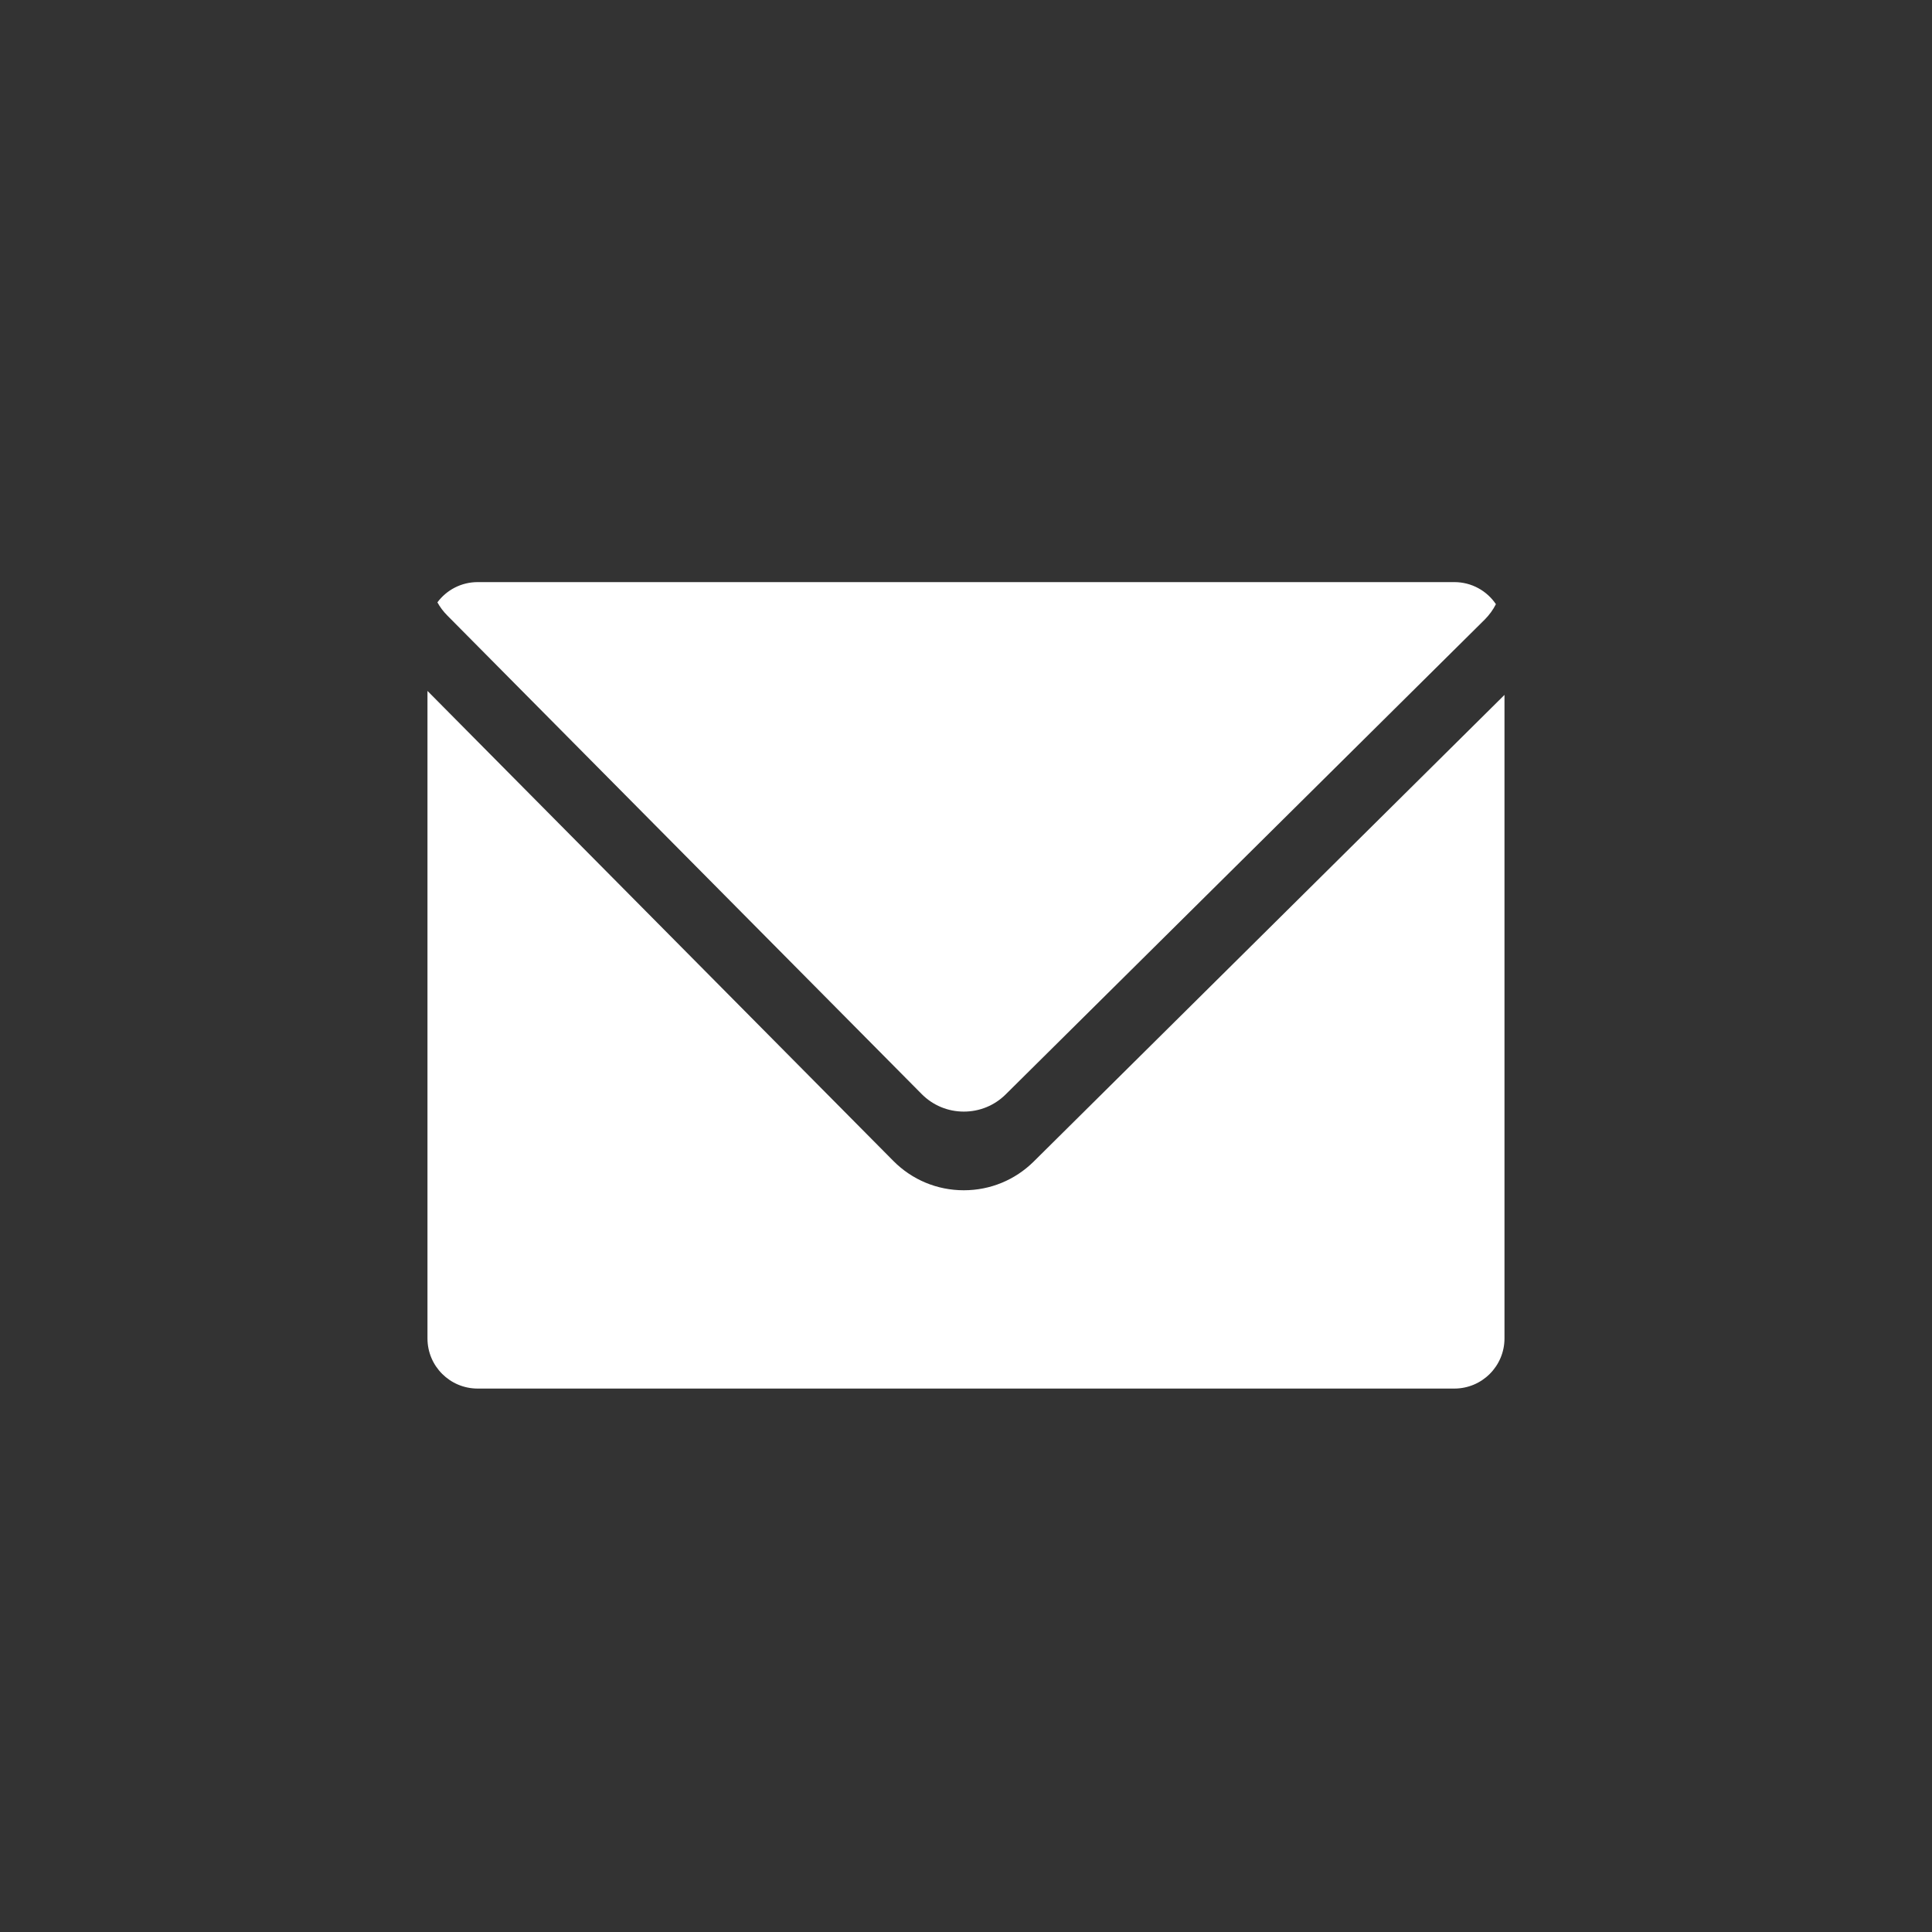
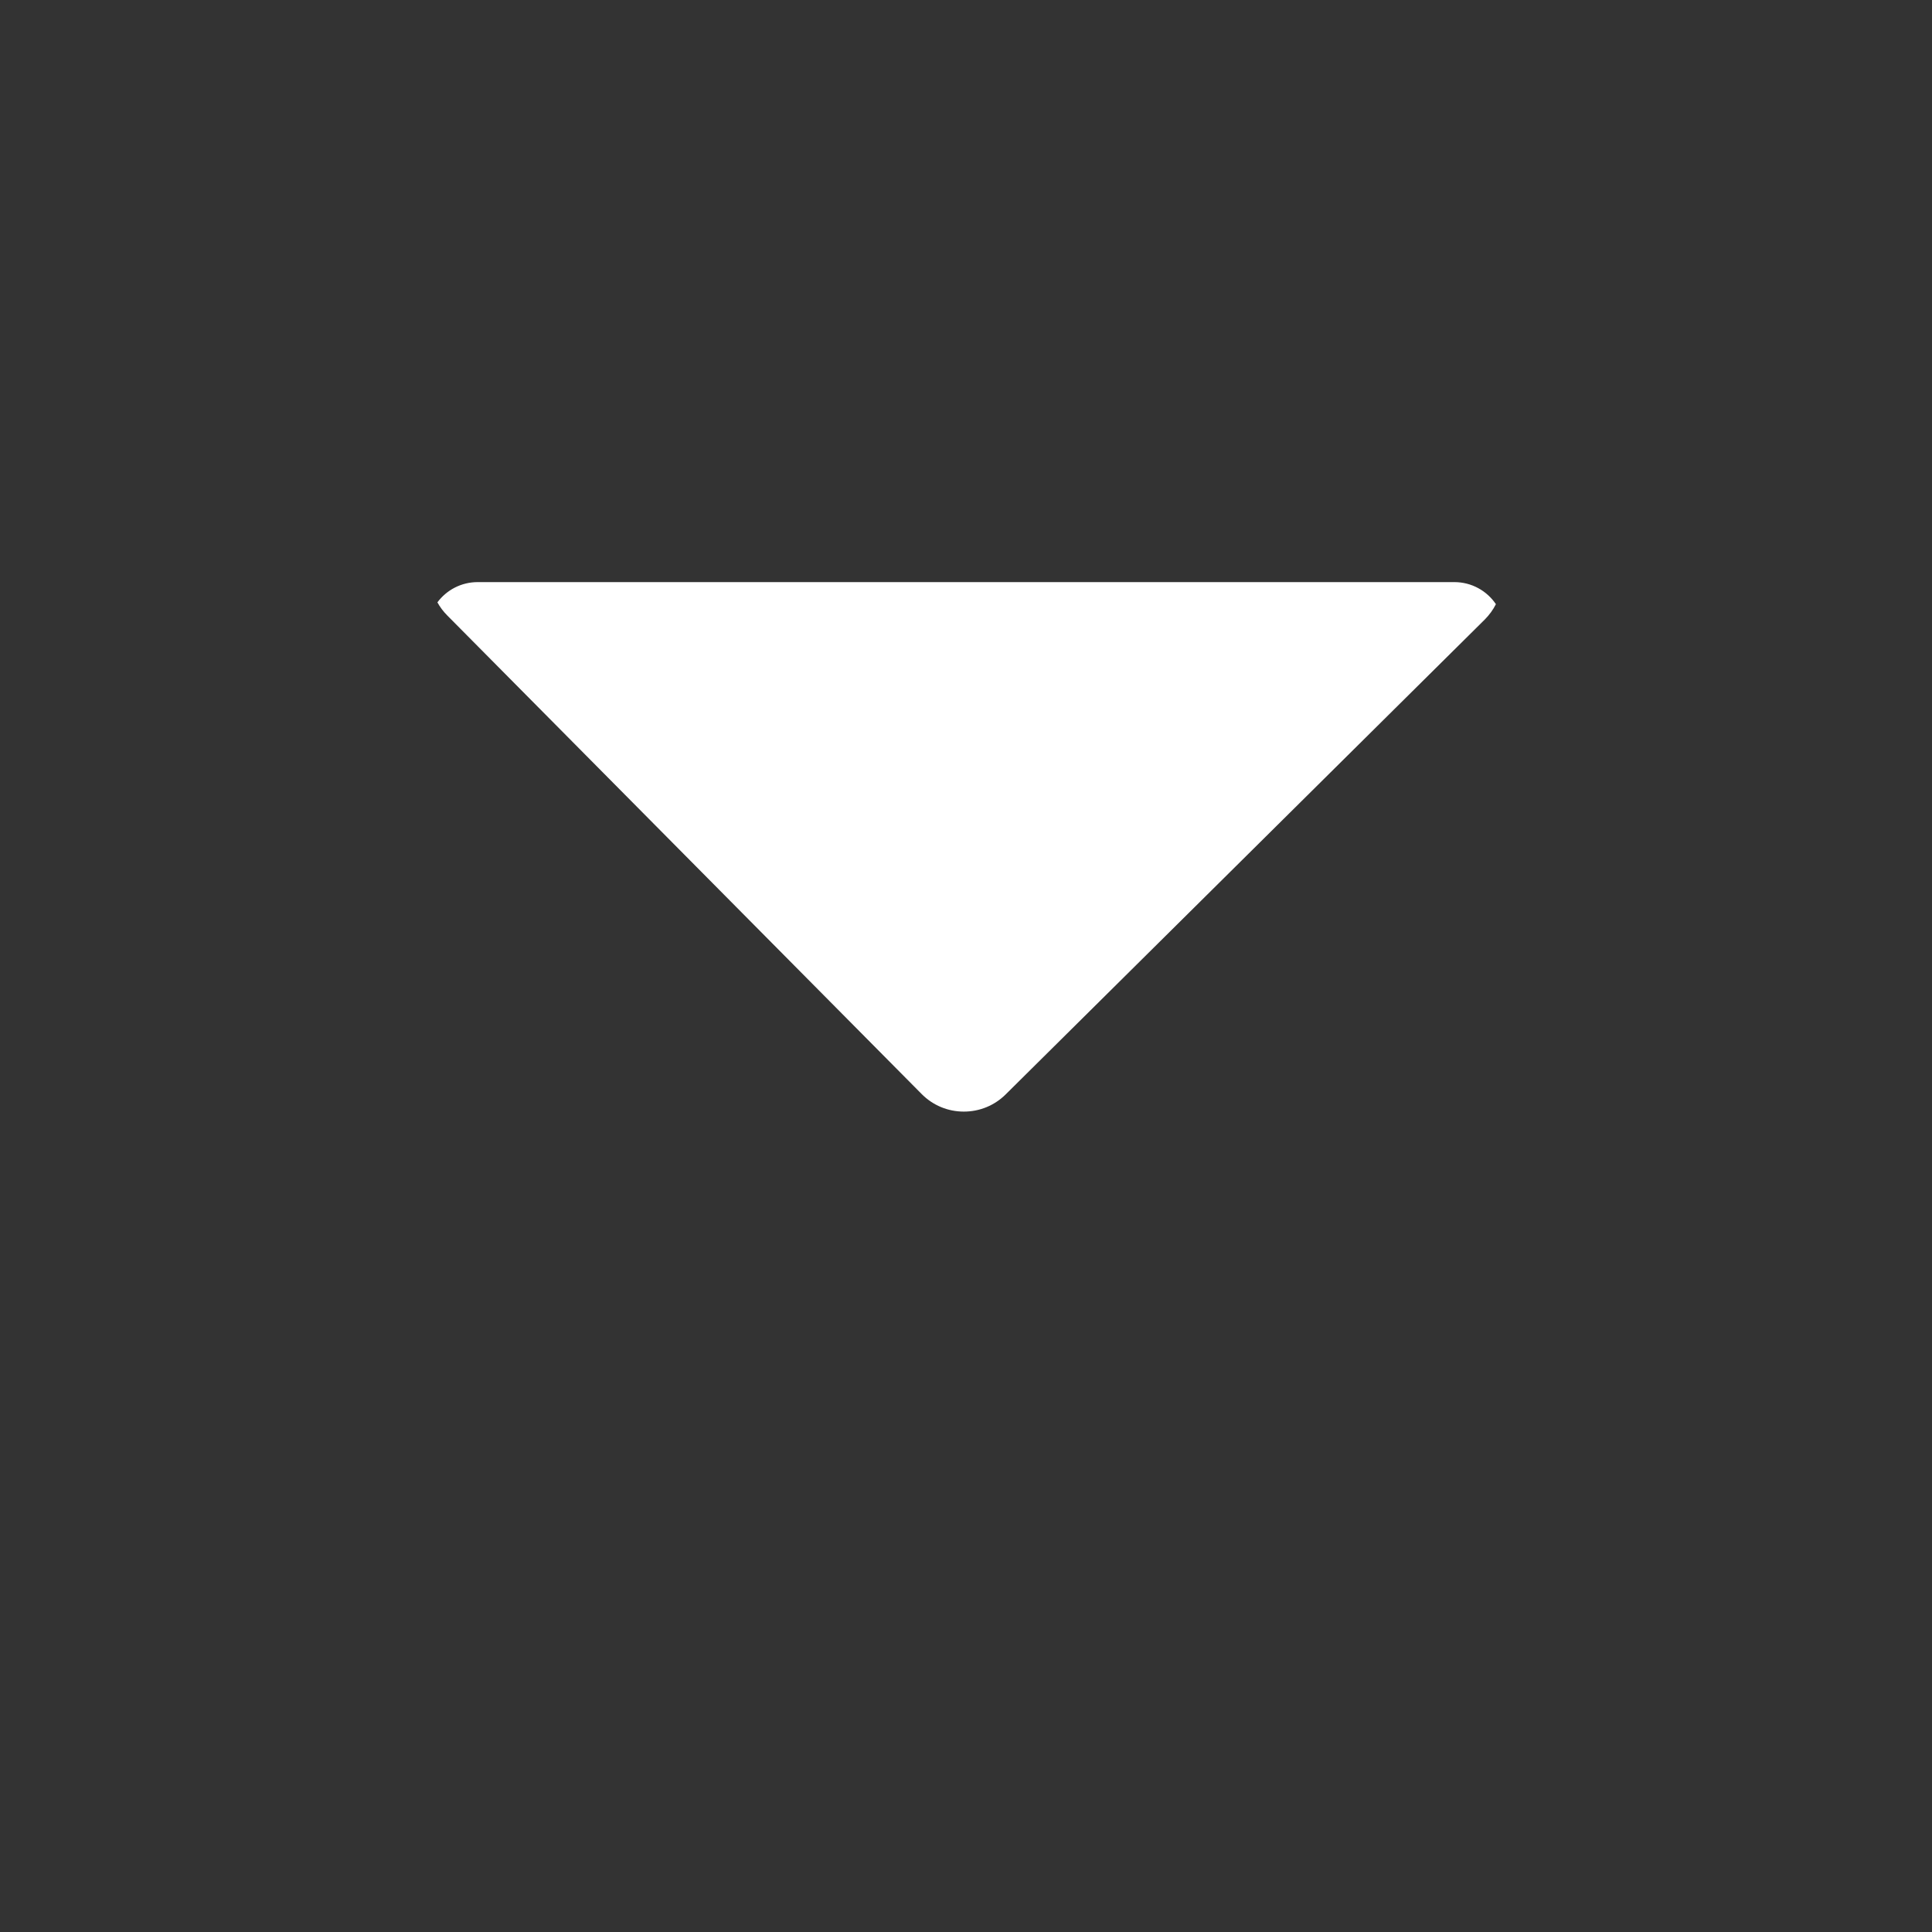
<svg xmlns="http://www.w3.org/2000/svg" version="1.1" id="Ebene_1" x="0px" y="0px" width="50px" height="50px" viewBox="0 0 50 50" enable-background="new 0 0 50 50" xml:space="preserve">
  <rect fill="#333333" width="50" height="50" />
-   <path fill="#FFFFFF" d="M24.943,30.804c-0.69,0-1.339-0.27-1.825-0.761L11.063,17.881v16.757c0,0.717,0.581,1.298,1.299,1.298  h25.276c0.717,0,1.298-0.581,1.298-1.298V17.984L26.754,30.059C26.27,30.539,25.626,30.804,24.943,30.804z" />
-   <path fill="#FFFFFF" d="M23.853,28.314c0.291,0.293,0.678,0.454,1.091,0.454c0.408,0,0.792-0.157,1.082-0.444l12.397-12.288  c0.119-0.119,0.217-0.254,0.291-0.4c-0.233-0.345-0.628-0.571-1.075-0.571H12.362c-0.427,0-0.806,0.206-1.042,0.524  c0.067,0.121,0.151,0.234,0.252,0.336L23.853,28.314z" />
+   <path fill="#FFFFFF" d="M23.853,28.314c0.291,0.293,0.678,0.454,1.091,0.454c0.408,0,0.792-0.157,1.082-0.444l12.397-12.288  c0.119-0.119,0.217-0.254,0.291-0.4c-0.233-0.345-0.628-0.571-1.075-0.571H12.362c-0.427,0-0.806,0.206-1.042,0.524  c0.067,0.121,0.151,0.234,0.252,0.336z" />
</svg>